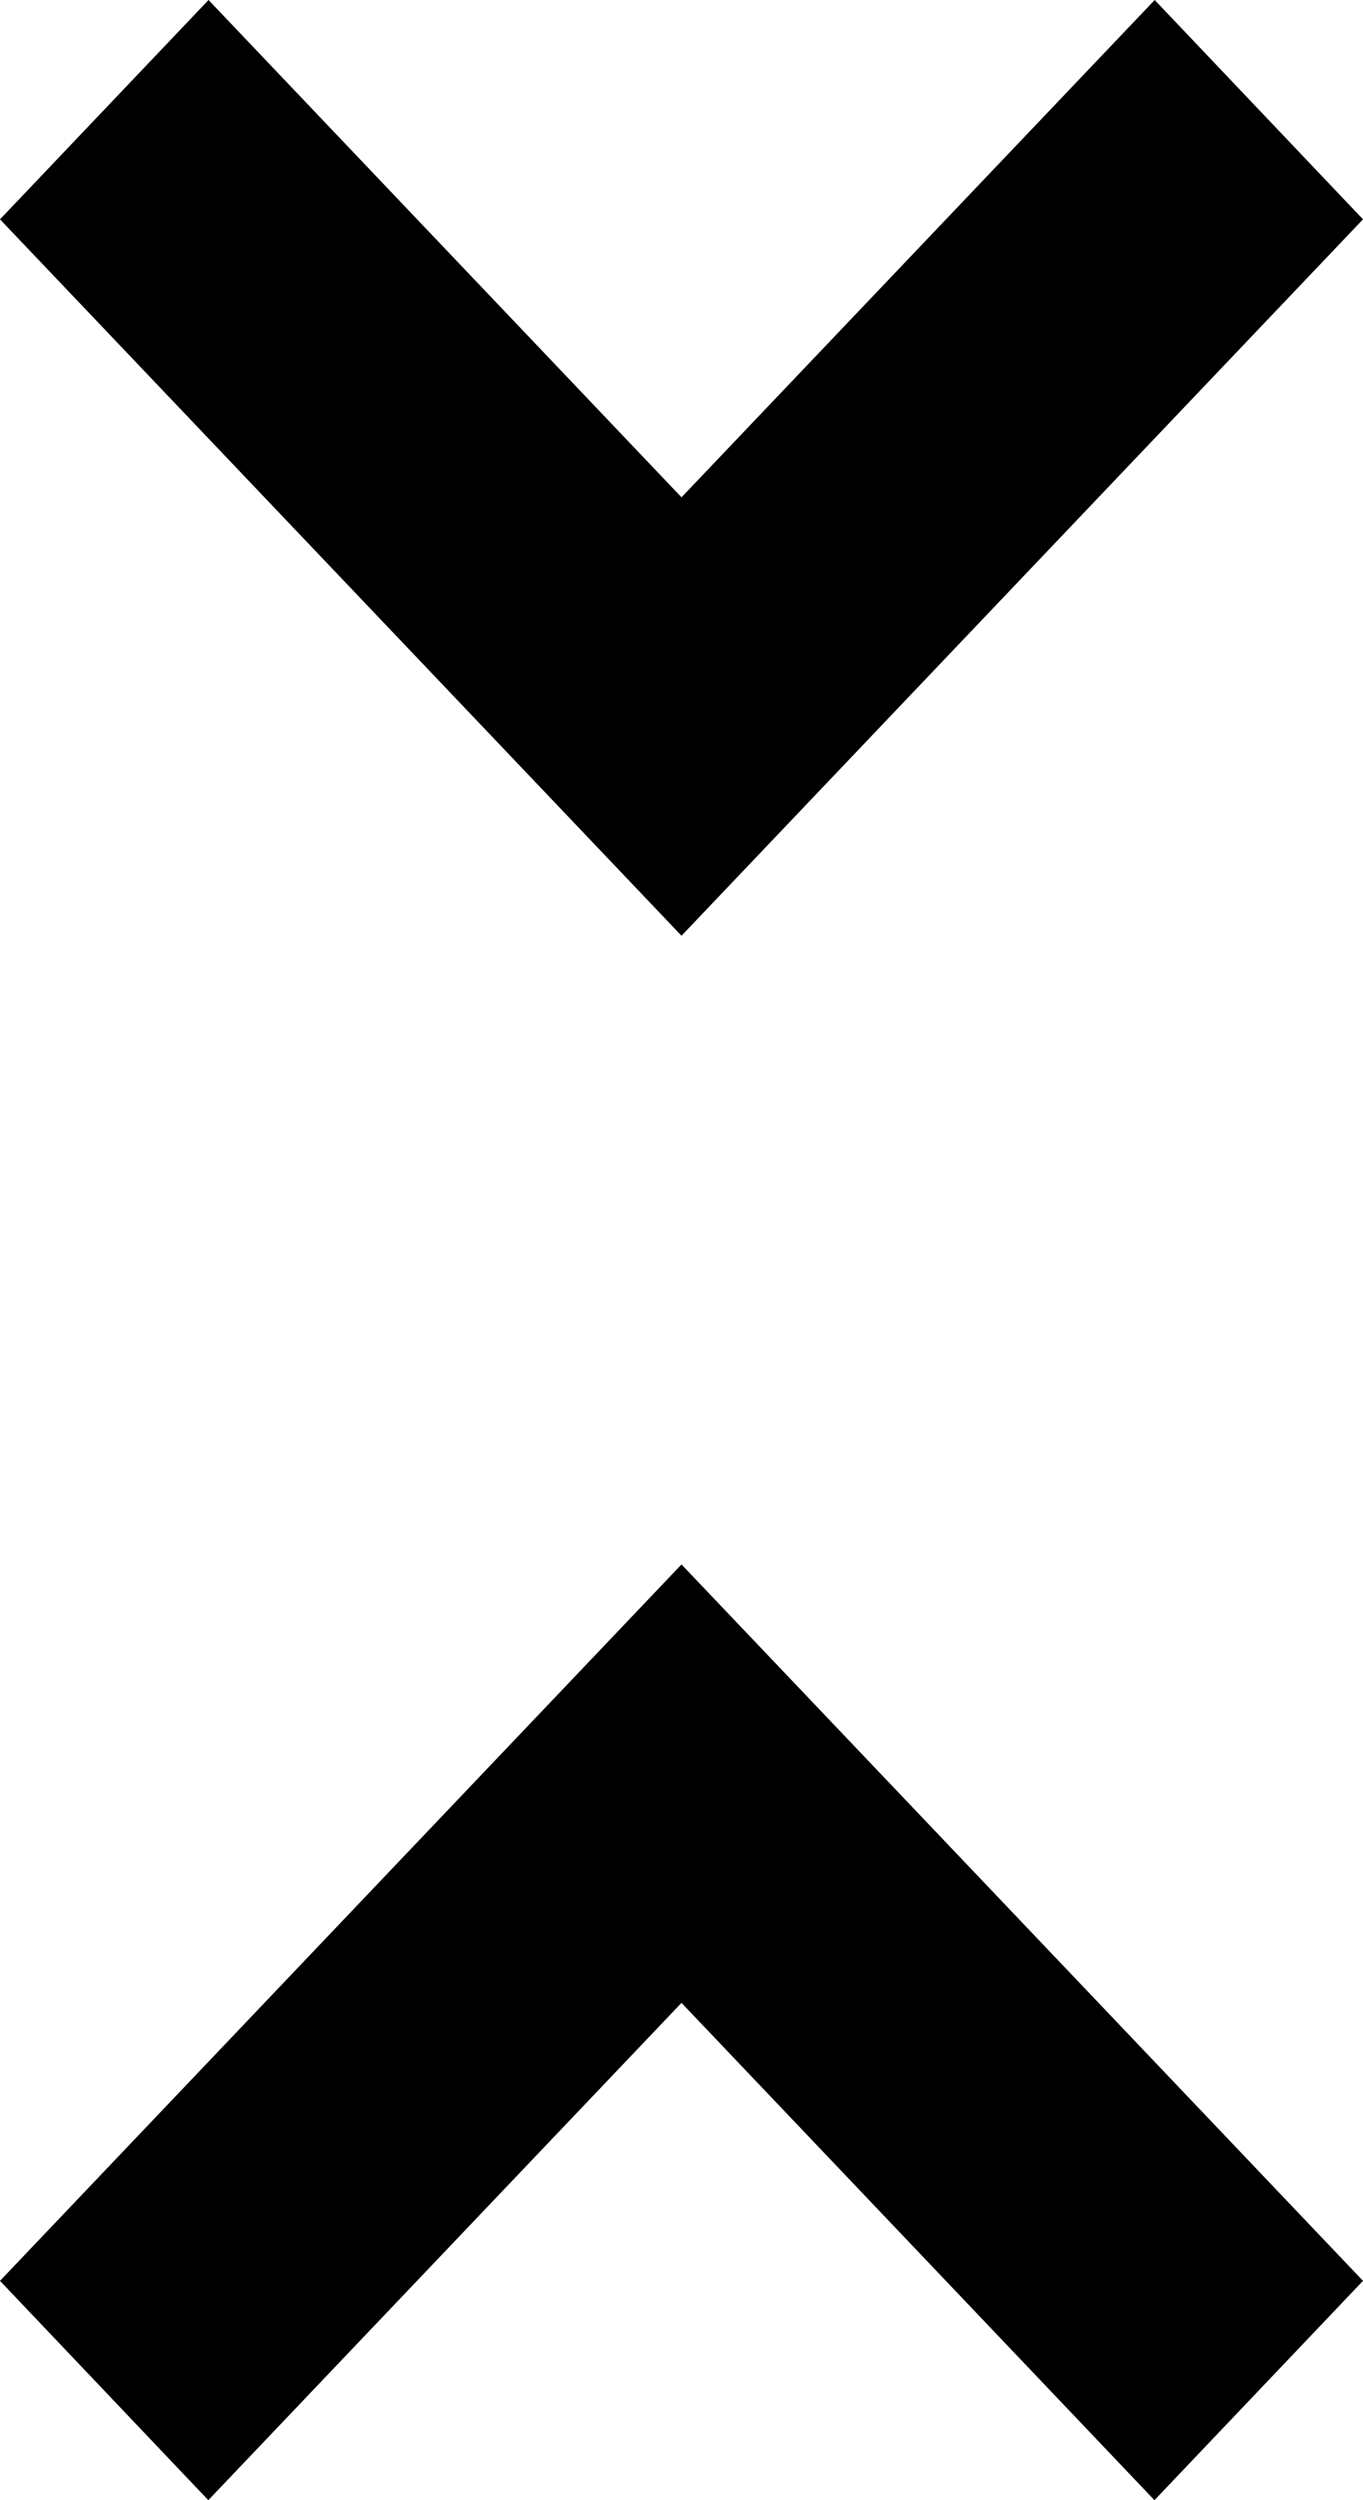
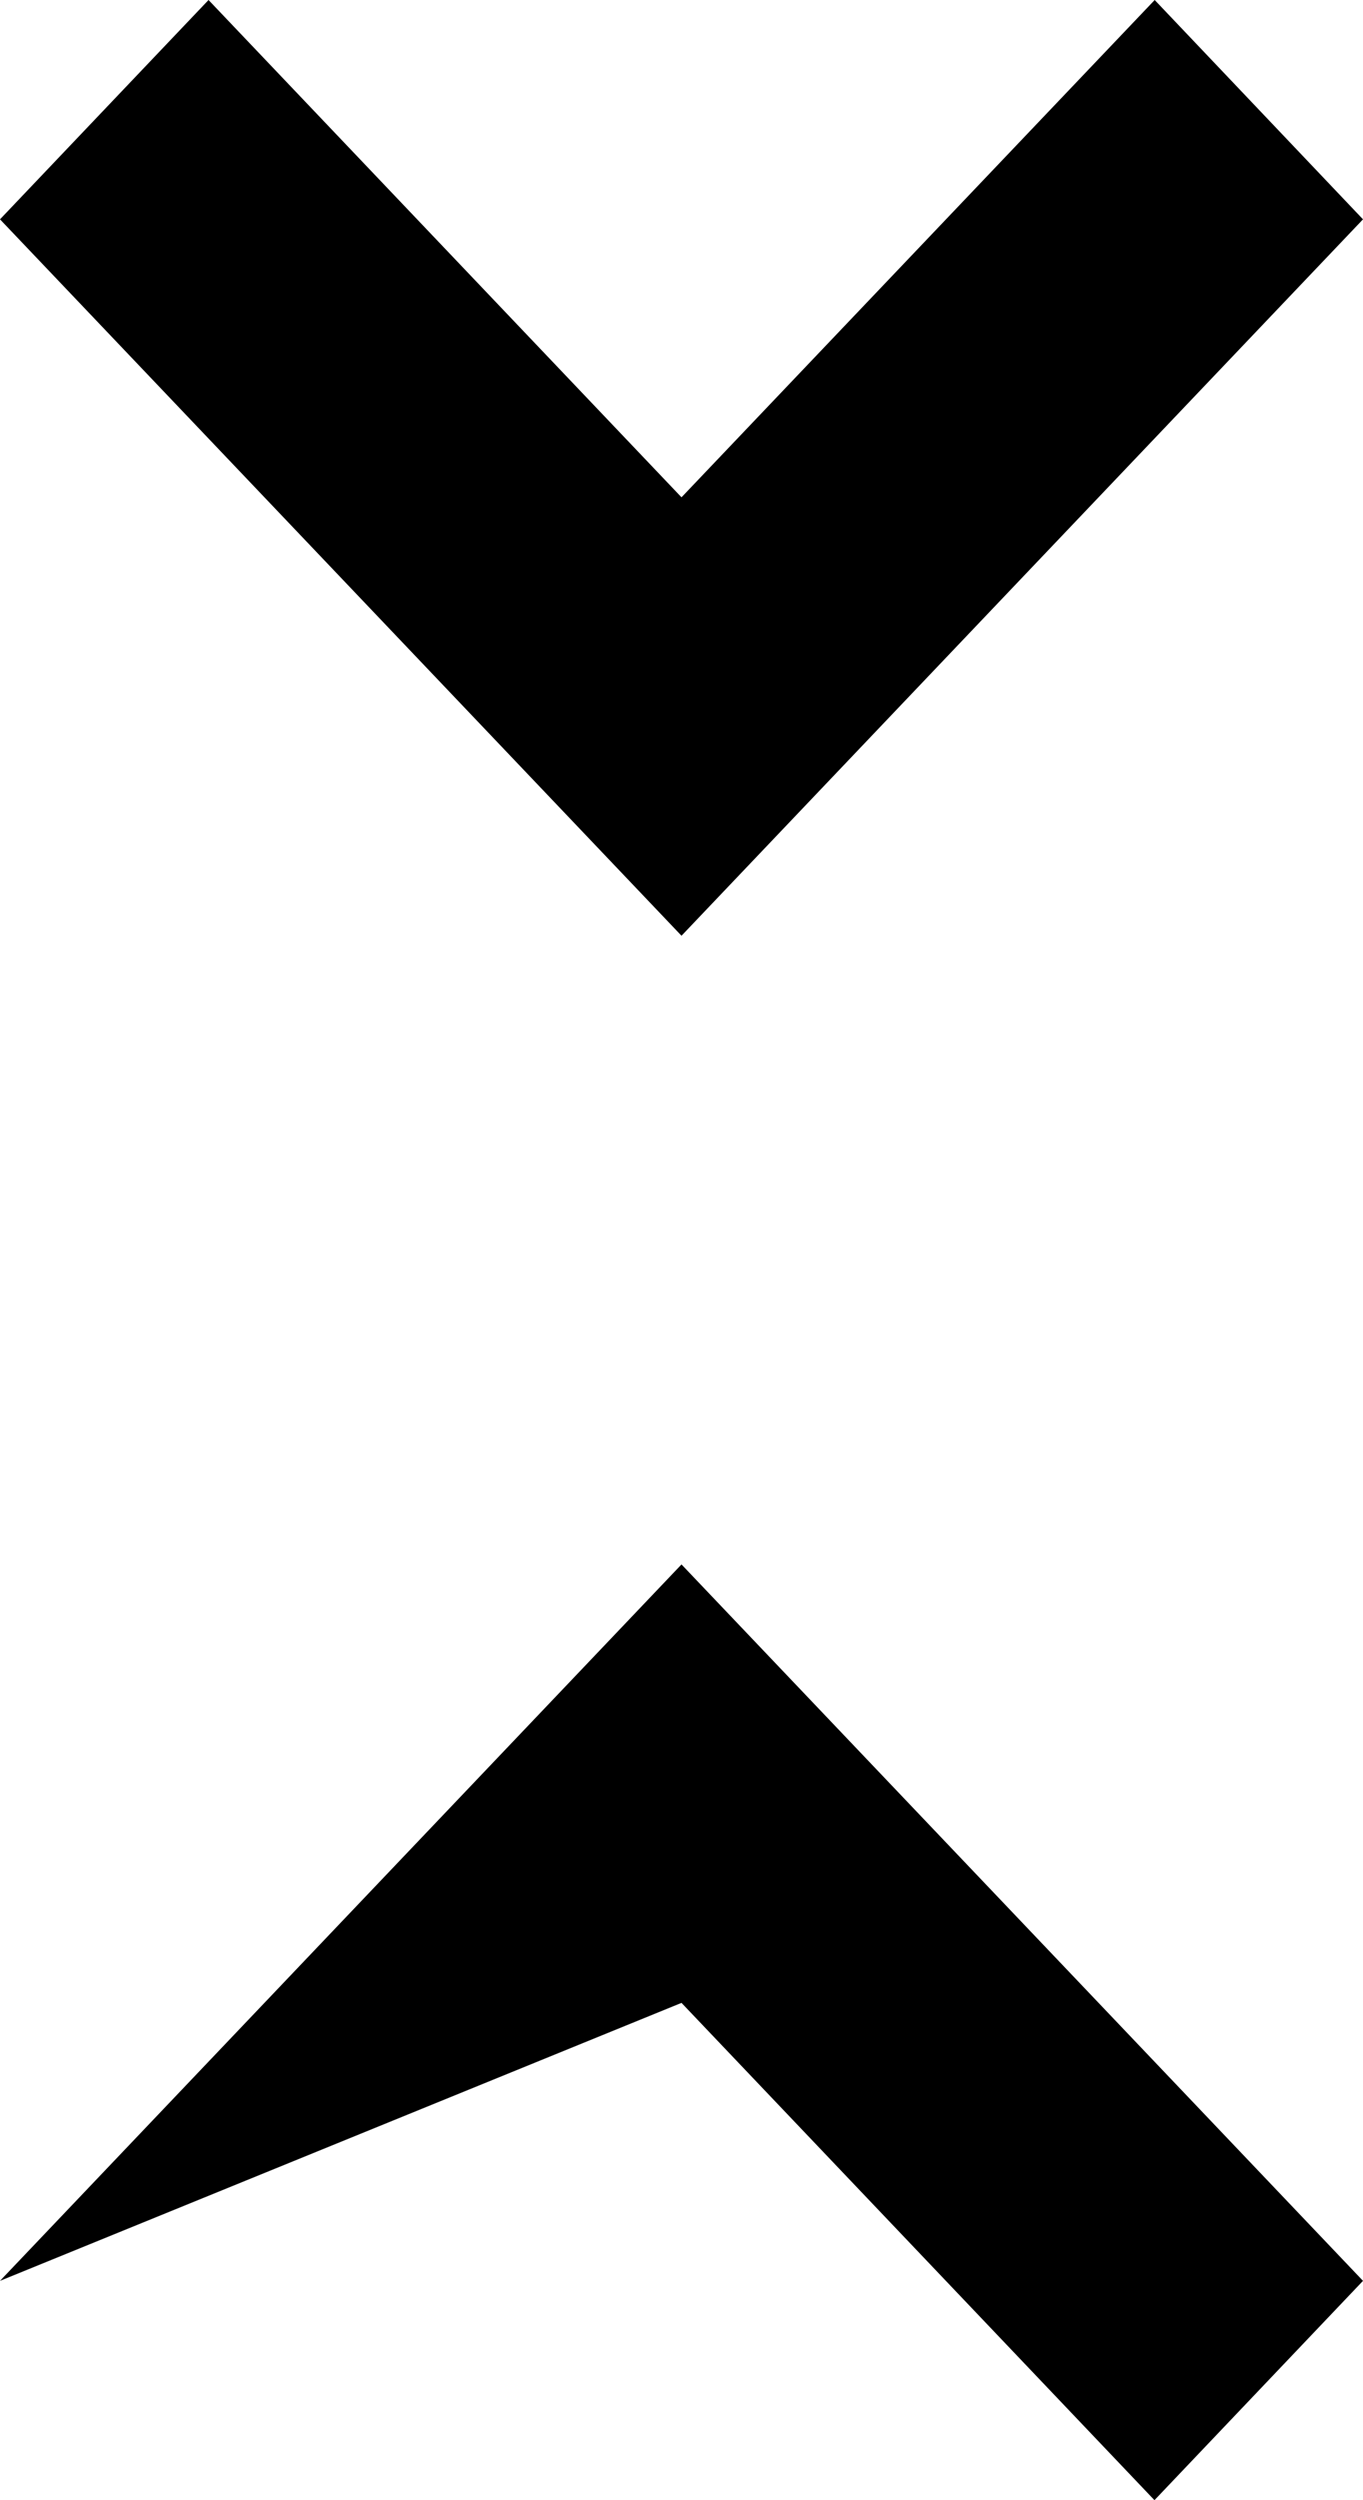
<svg xmlns="http://www.w3.org/2000/svg" width="6" height="11" viewBox="0 0 6 11" fill="none">
-   <path d="M6 0.965L3 4.117L0 0.965L0.918 0L3 2.188L5.083 0L6 0.965ZM0 10.035L3 6.883L6 10.035L5.082 11L3 8.812L0.917 11L0 10.035Z" fill="black" />
+   <path d="M6 0.965L3 4.117L0 0.965L0.918 0L3 2.188L5.083 0L6 0.965ZM0 10.035L3 6.883L6 10.035L5.082 11L3 8.812L0 10.035Z" fill="black" />
</svg>